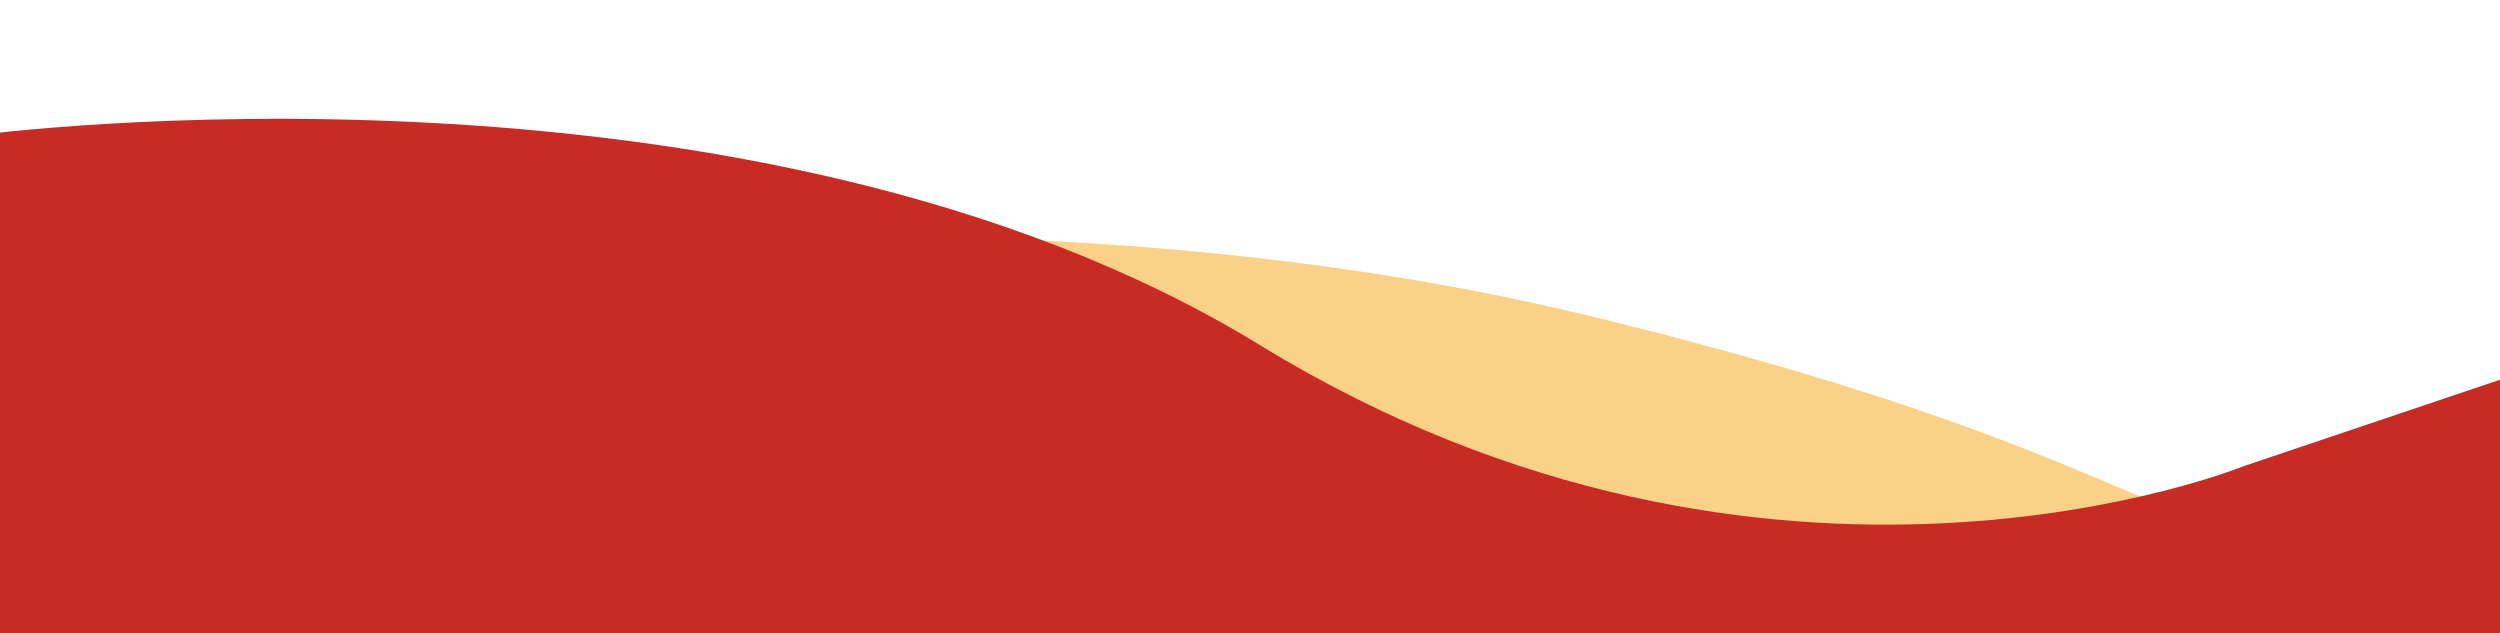
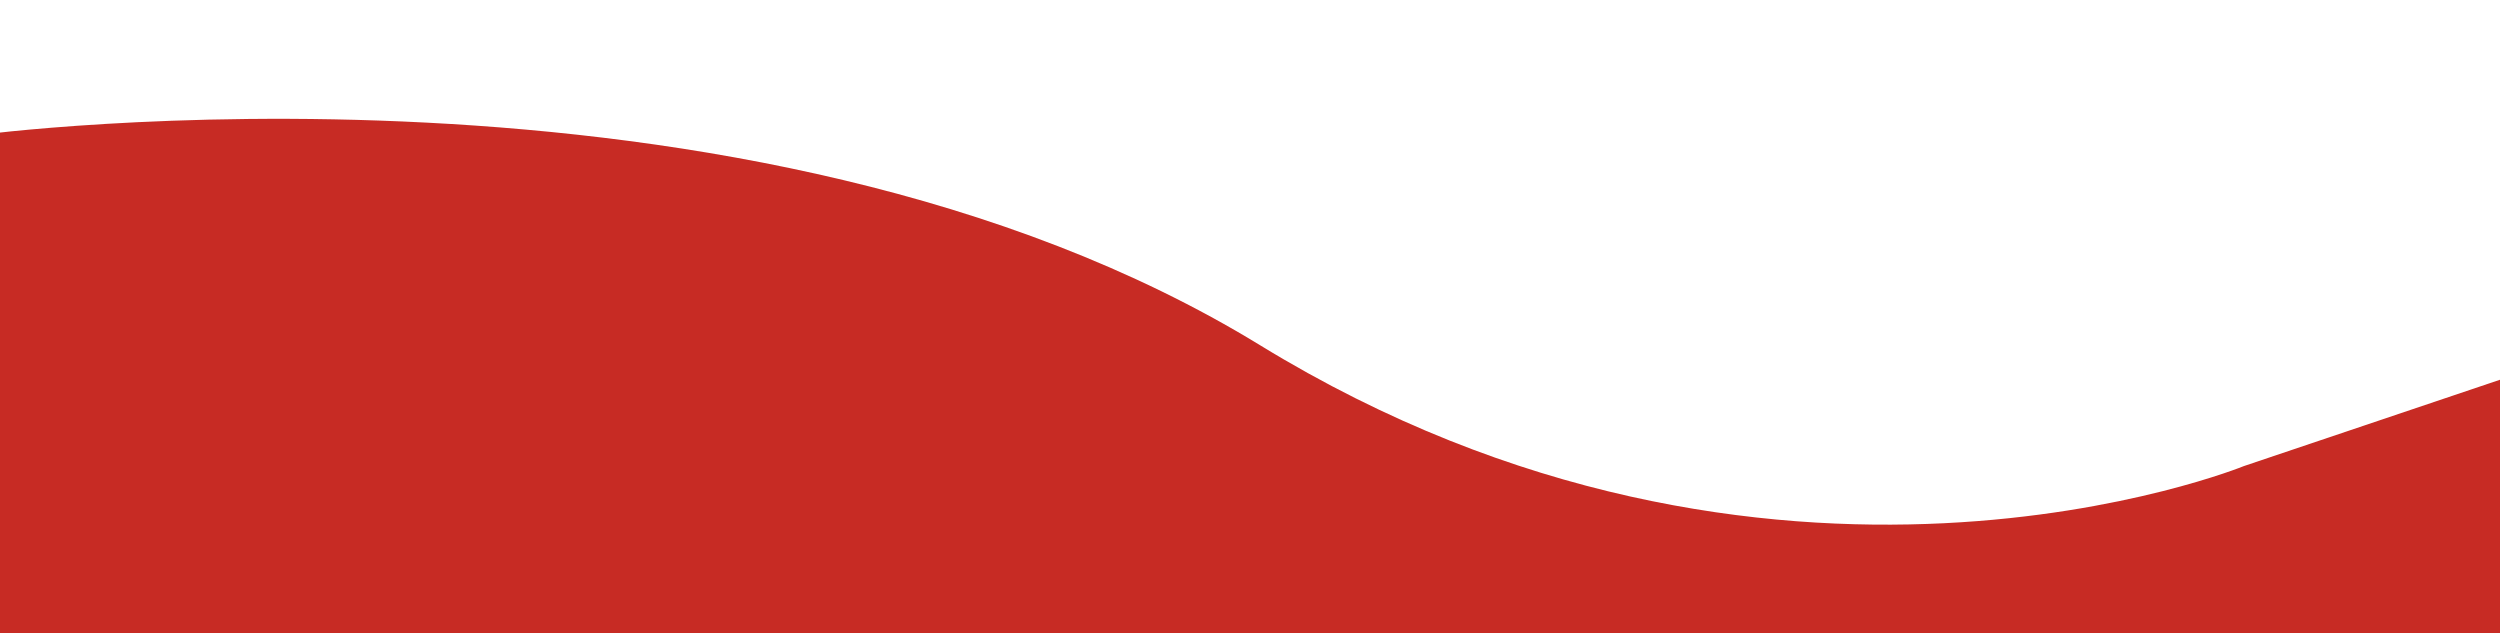
<svg xmlns="http://www.w3.org/2000/svg" x="0px" y="0px" viewBox="0 0 869 220.2" style="vertical-align: middle; max-width: 100%; width: 100%;" width="100%">
-   <path d="M430.3,145.2L102.9,95.2c0,0,234-37.8,449.5,14.6s193.2,86.9,289.1,77.2s120.9-21.3,191.9-36.4   c71-15.1,124.9,7.1,135.4,12.4c10.5,5.3-21.1,110-21.1,110H125.4L102.9,99.1" fill="rgb(249,209,136)" />
  <path d="M-8,47c0,0,268-36,446,73s342,42,342,42l89-30v267.1H-14L-8,47z" fill="rgb(199,43,36)" />
  <path d="M82,51" fill="rgb(249,209,136)" />
</svg>